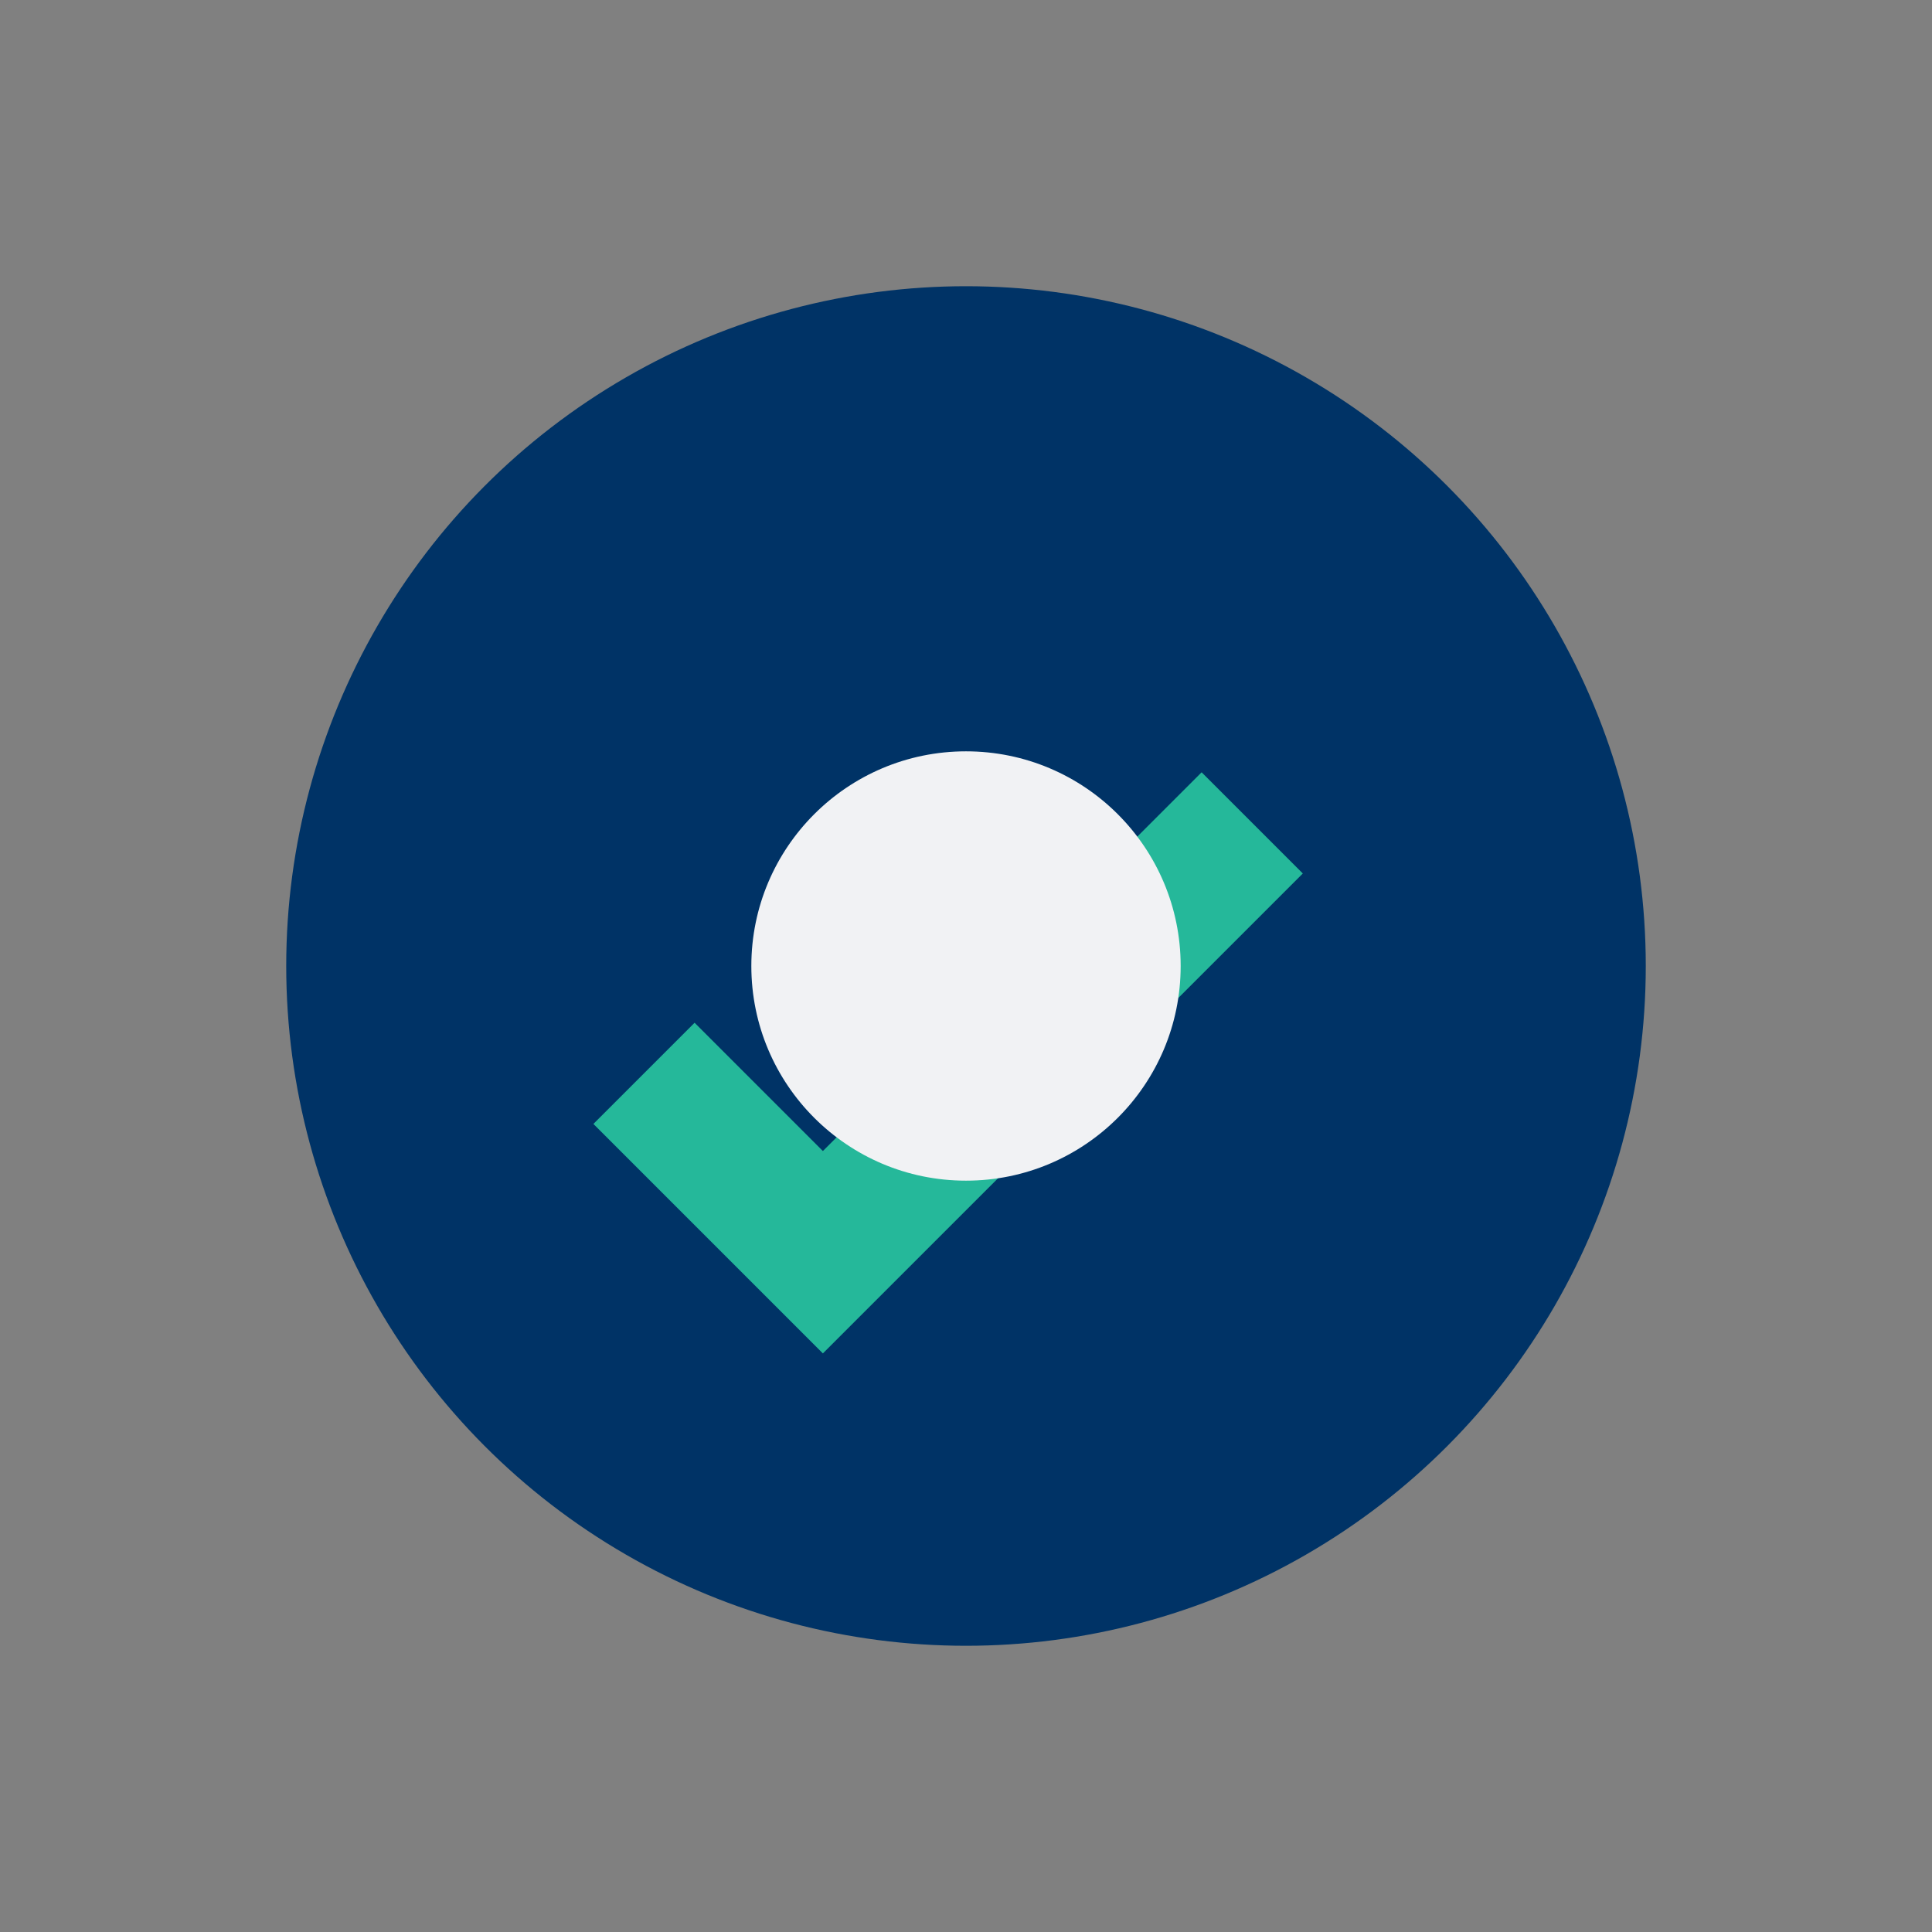
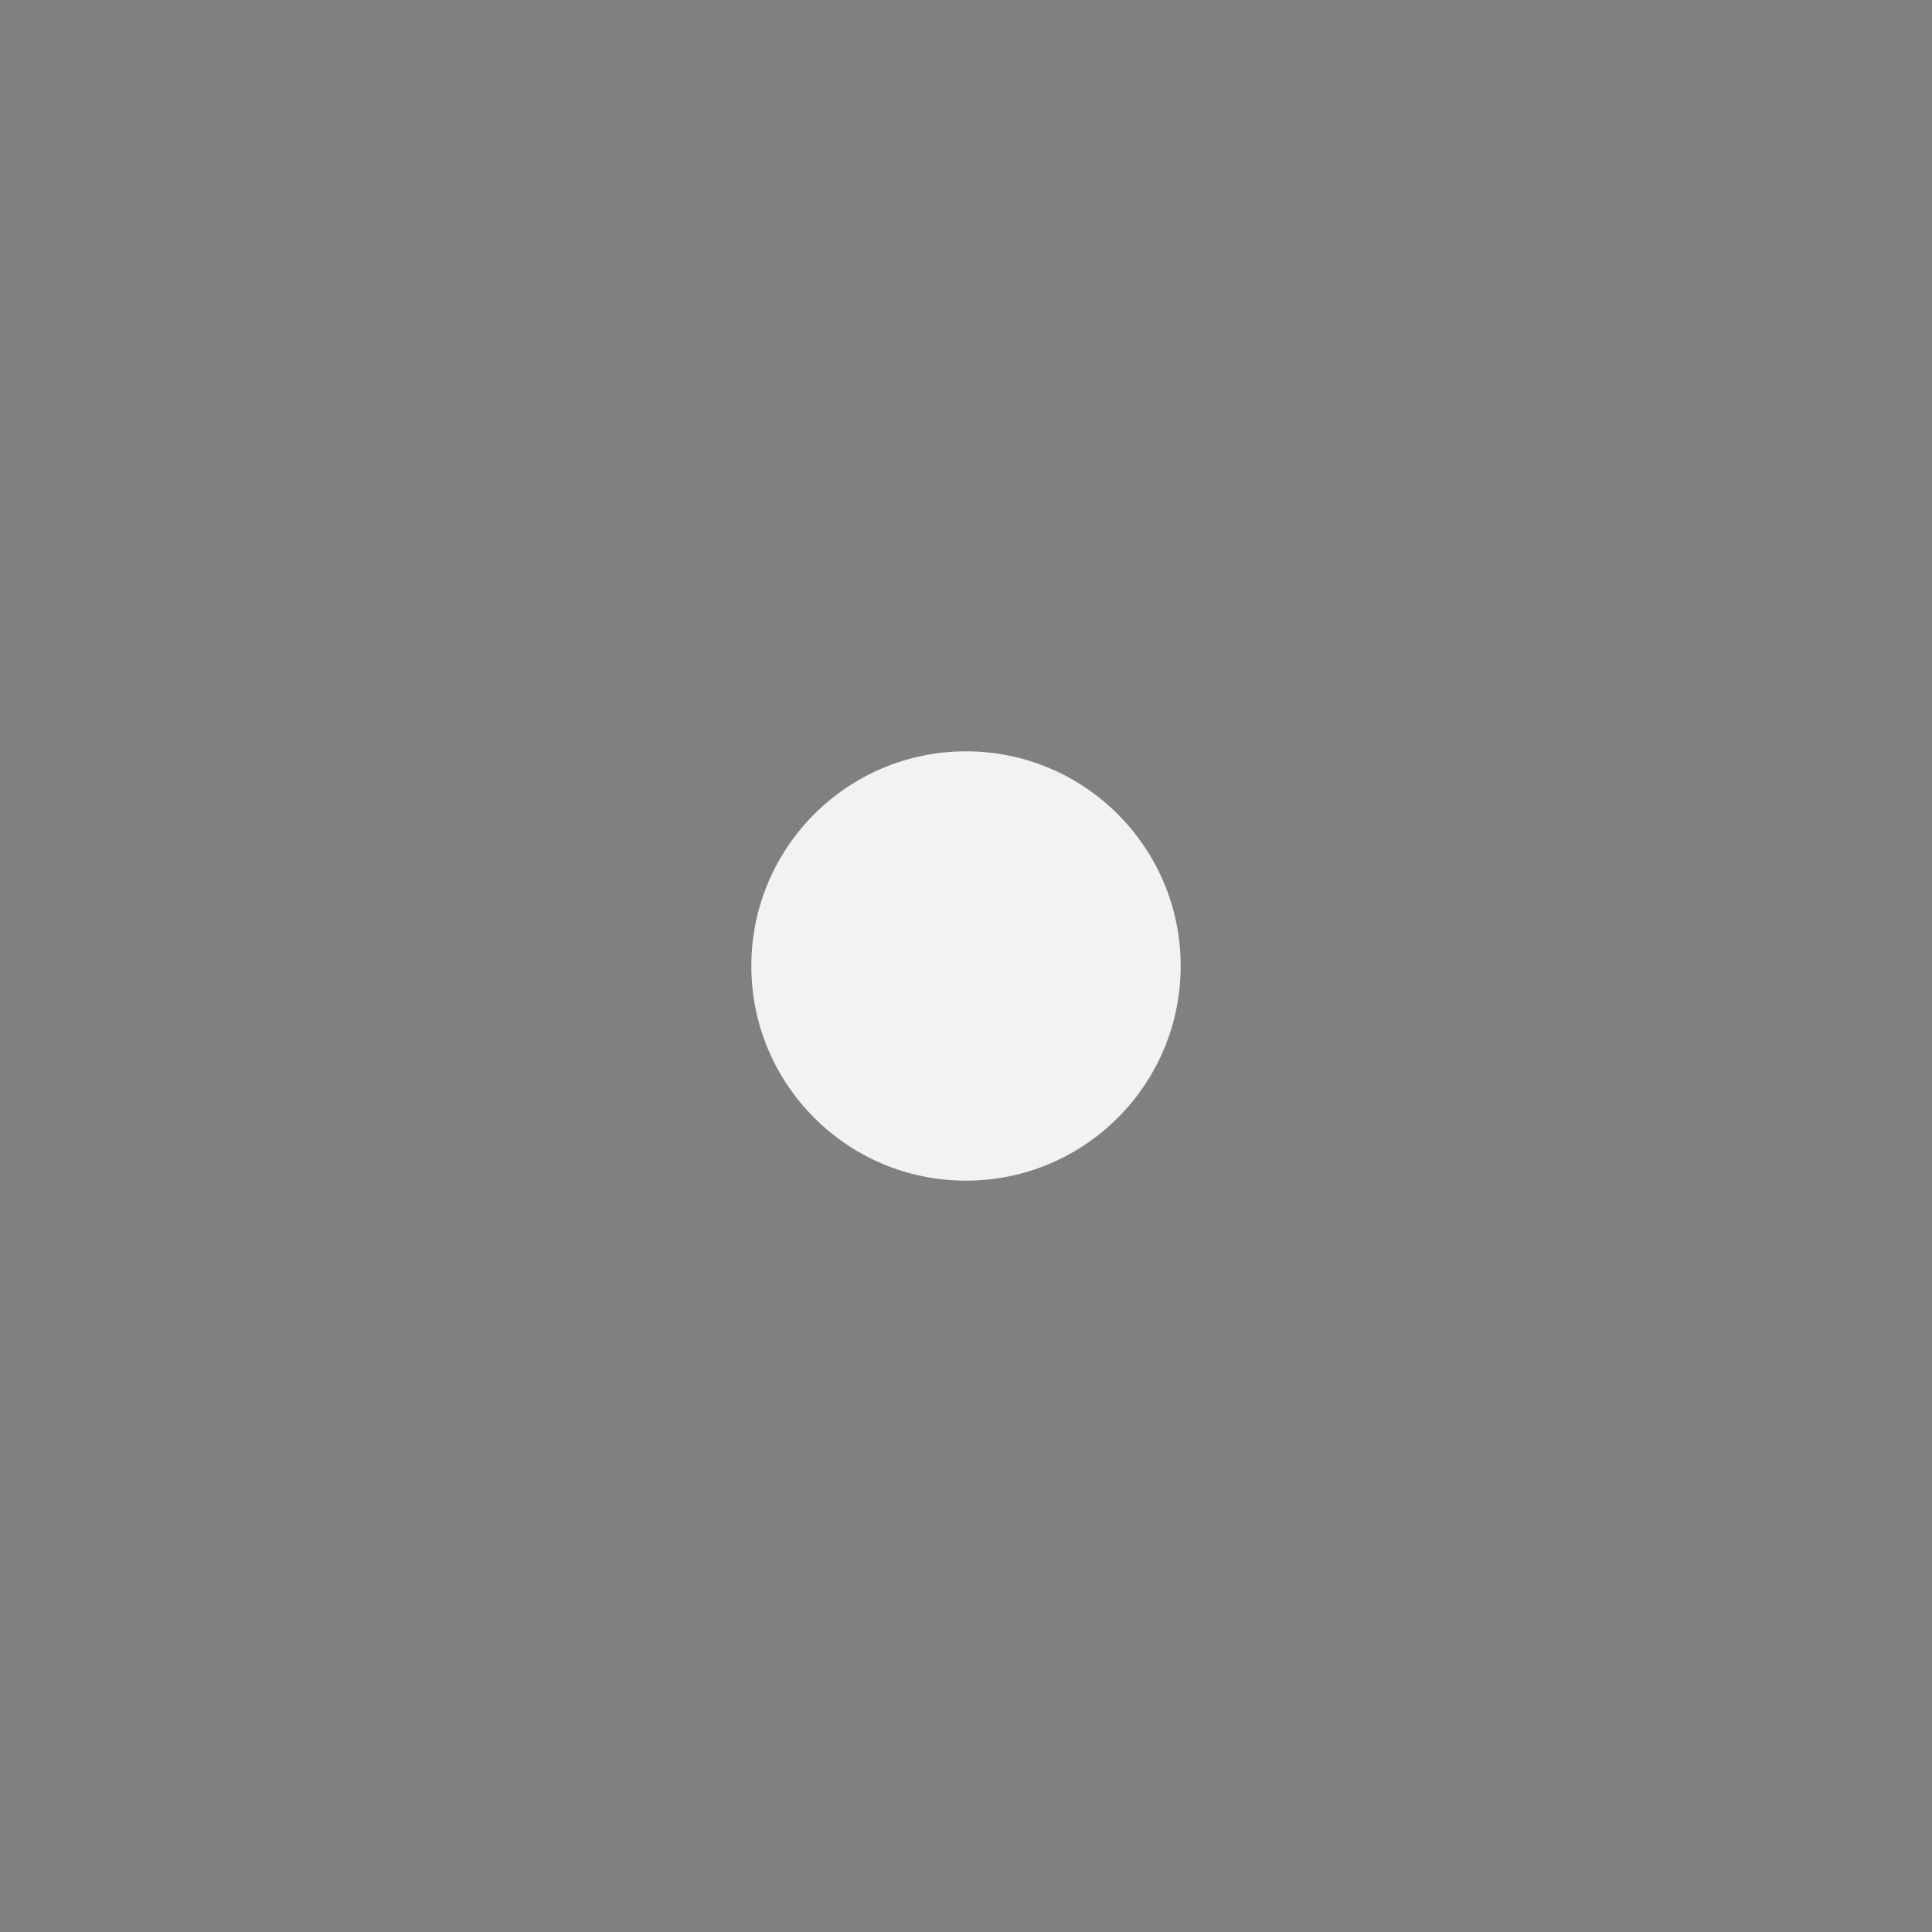
<svg xmlns="http://www.w3.org/2000/svg" width="27" height="27" viewBox="0 0 27 27">
  <rect x="0" y="0" width="27" height="27" fill="#808080" stroke="none" />
-   <circle cx="13.5" cy="13.5" r="9.5" fill="#003366" />
-   <path d="M9 15l2.5 2.5 6-6" stroke="#25B89A" stroke-width="2" fill="none" />
  <circle cx="13.5" cy="13.5" r="3" fill="#F1F2F4" />
</svg>